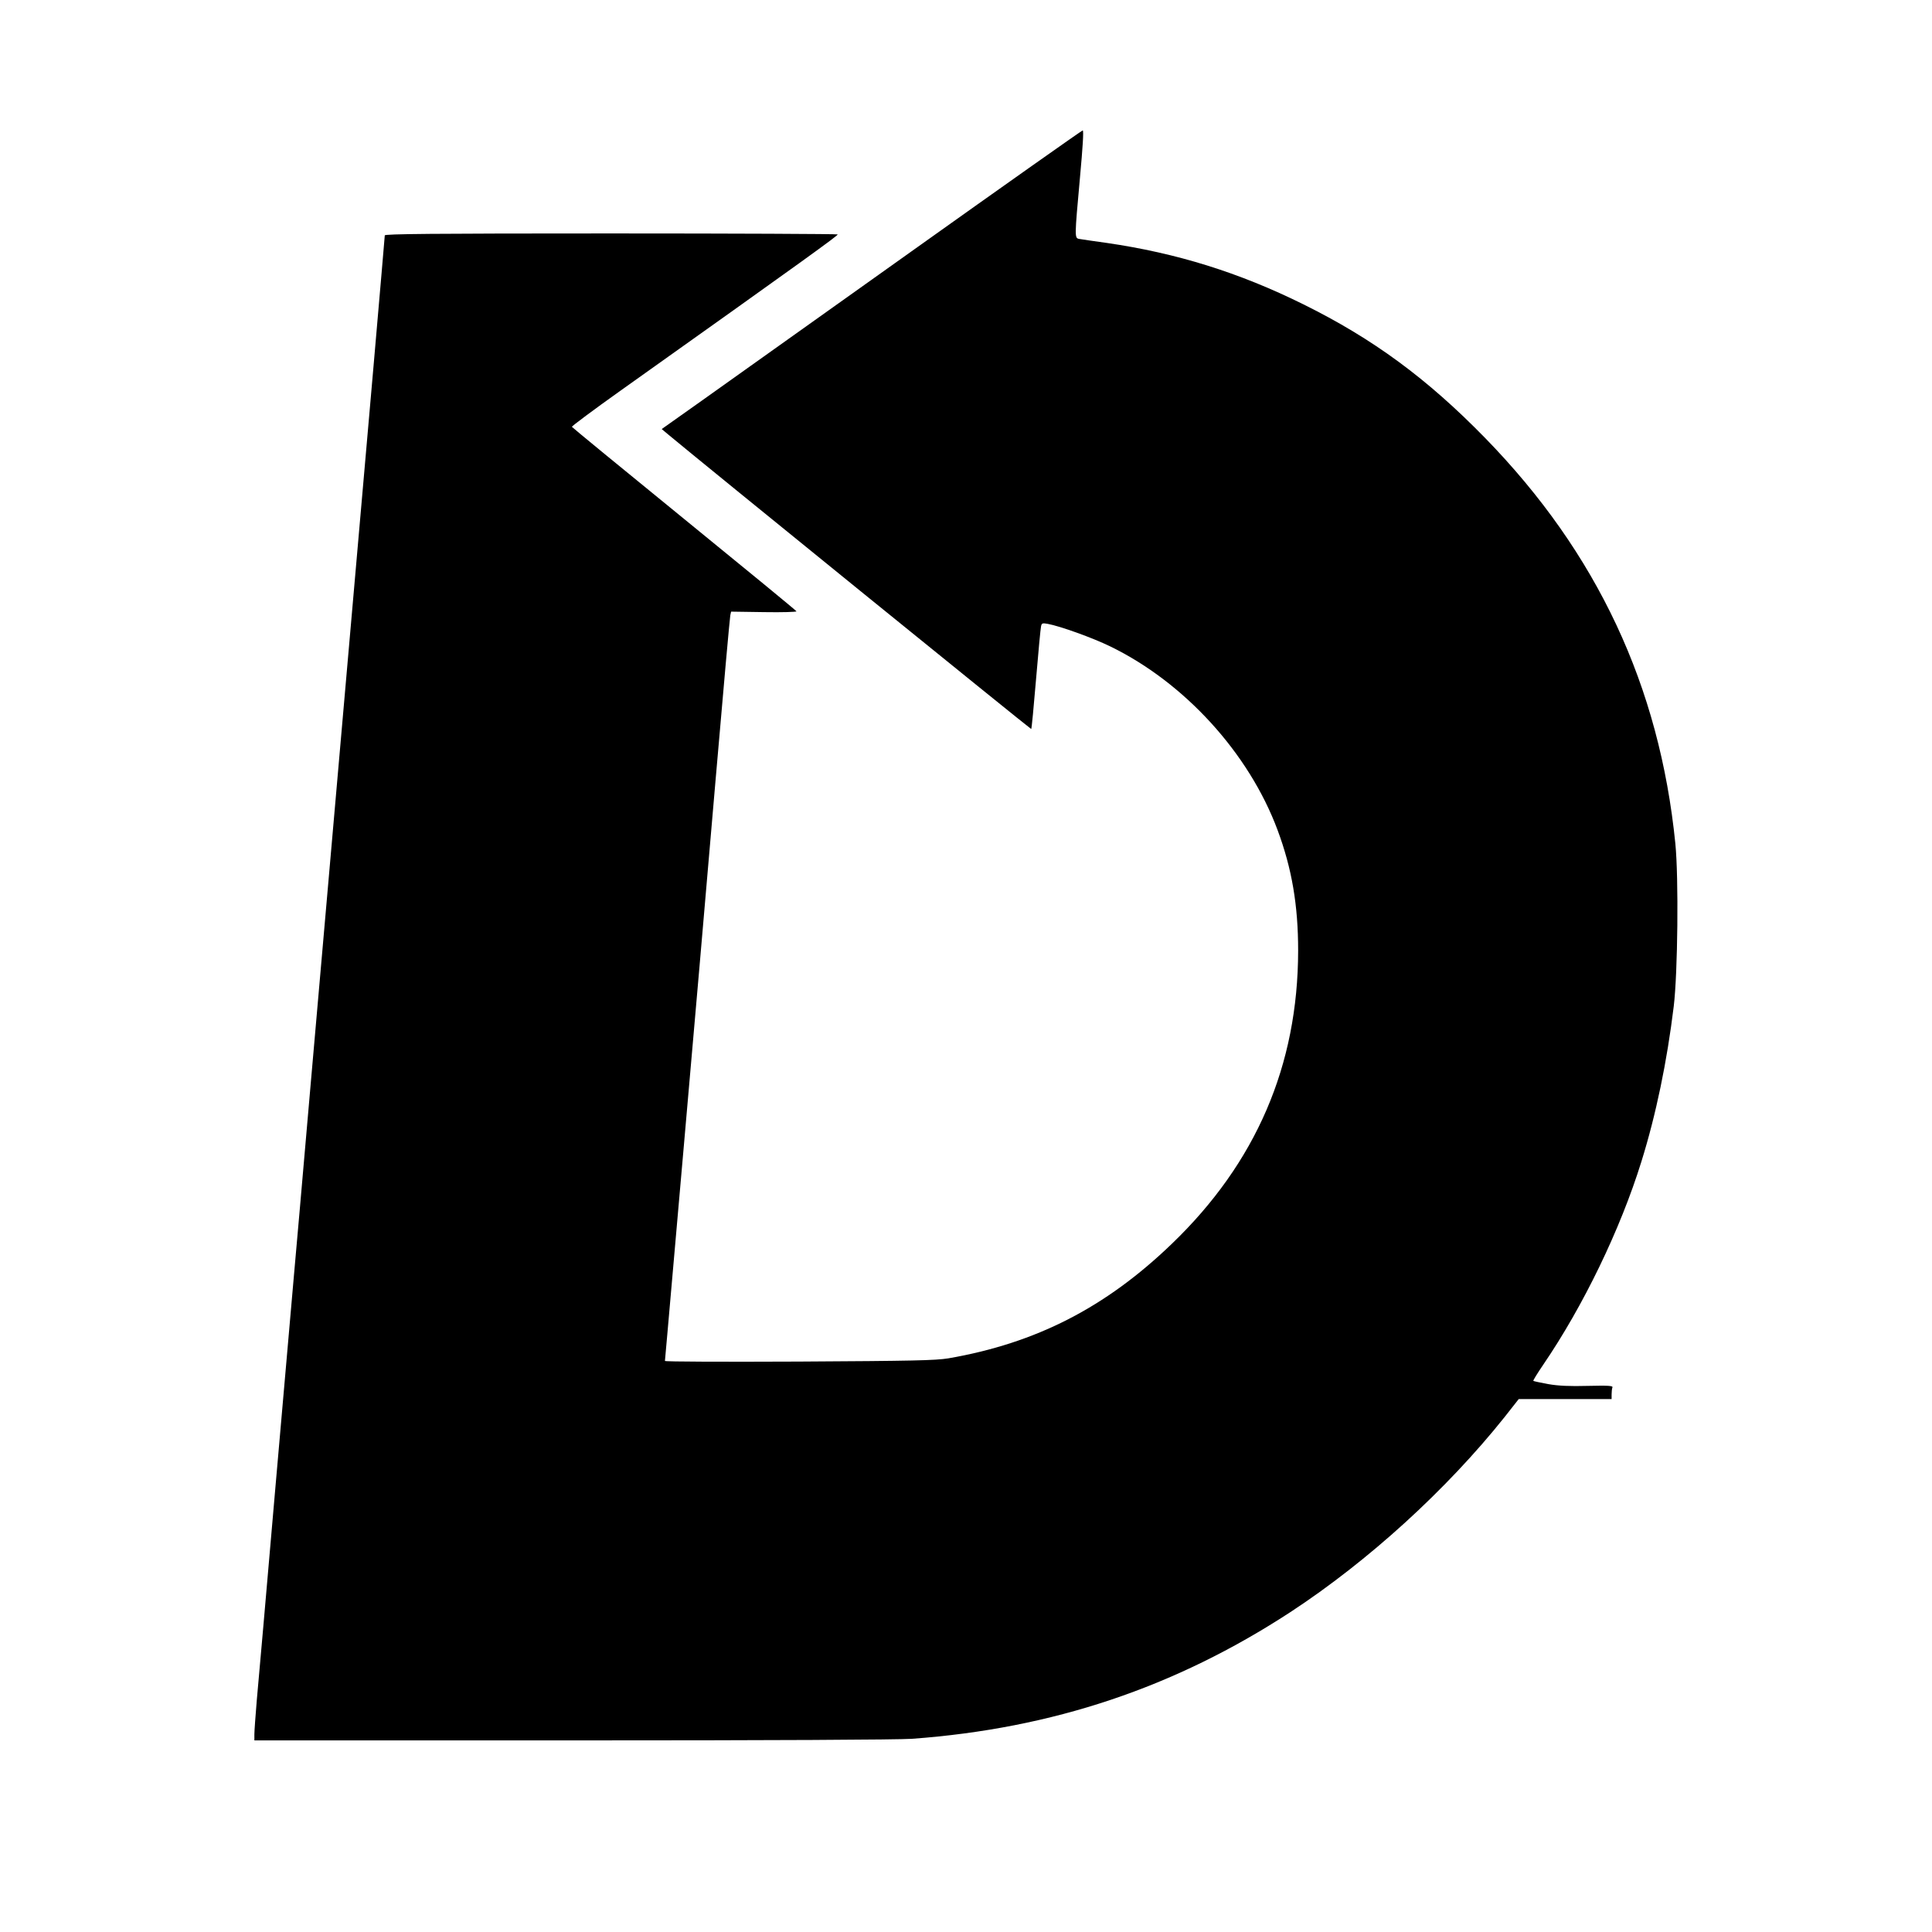
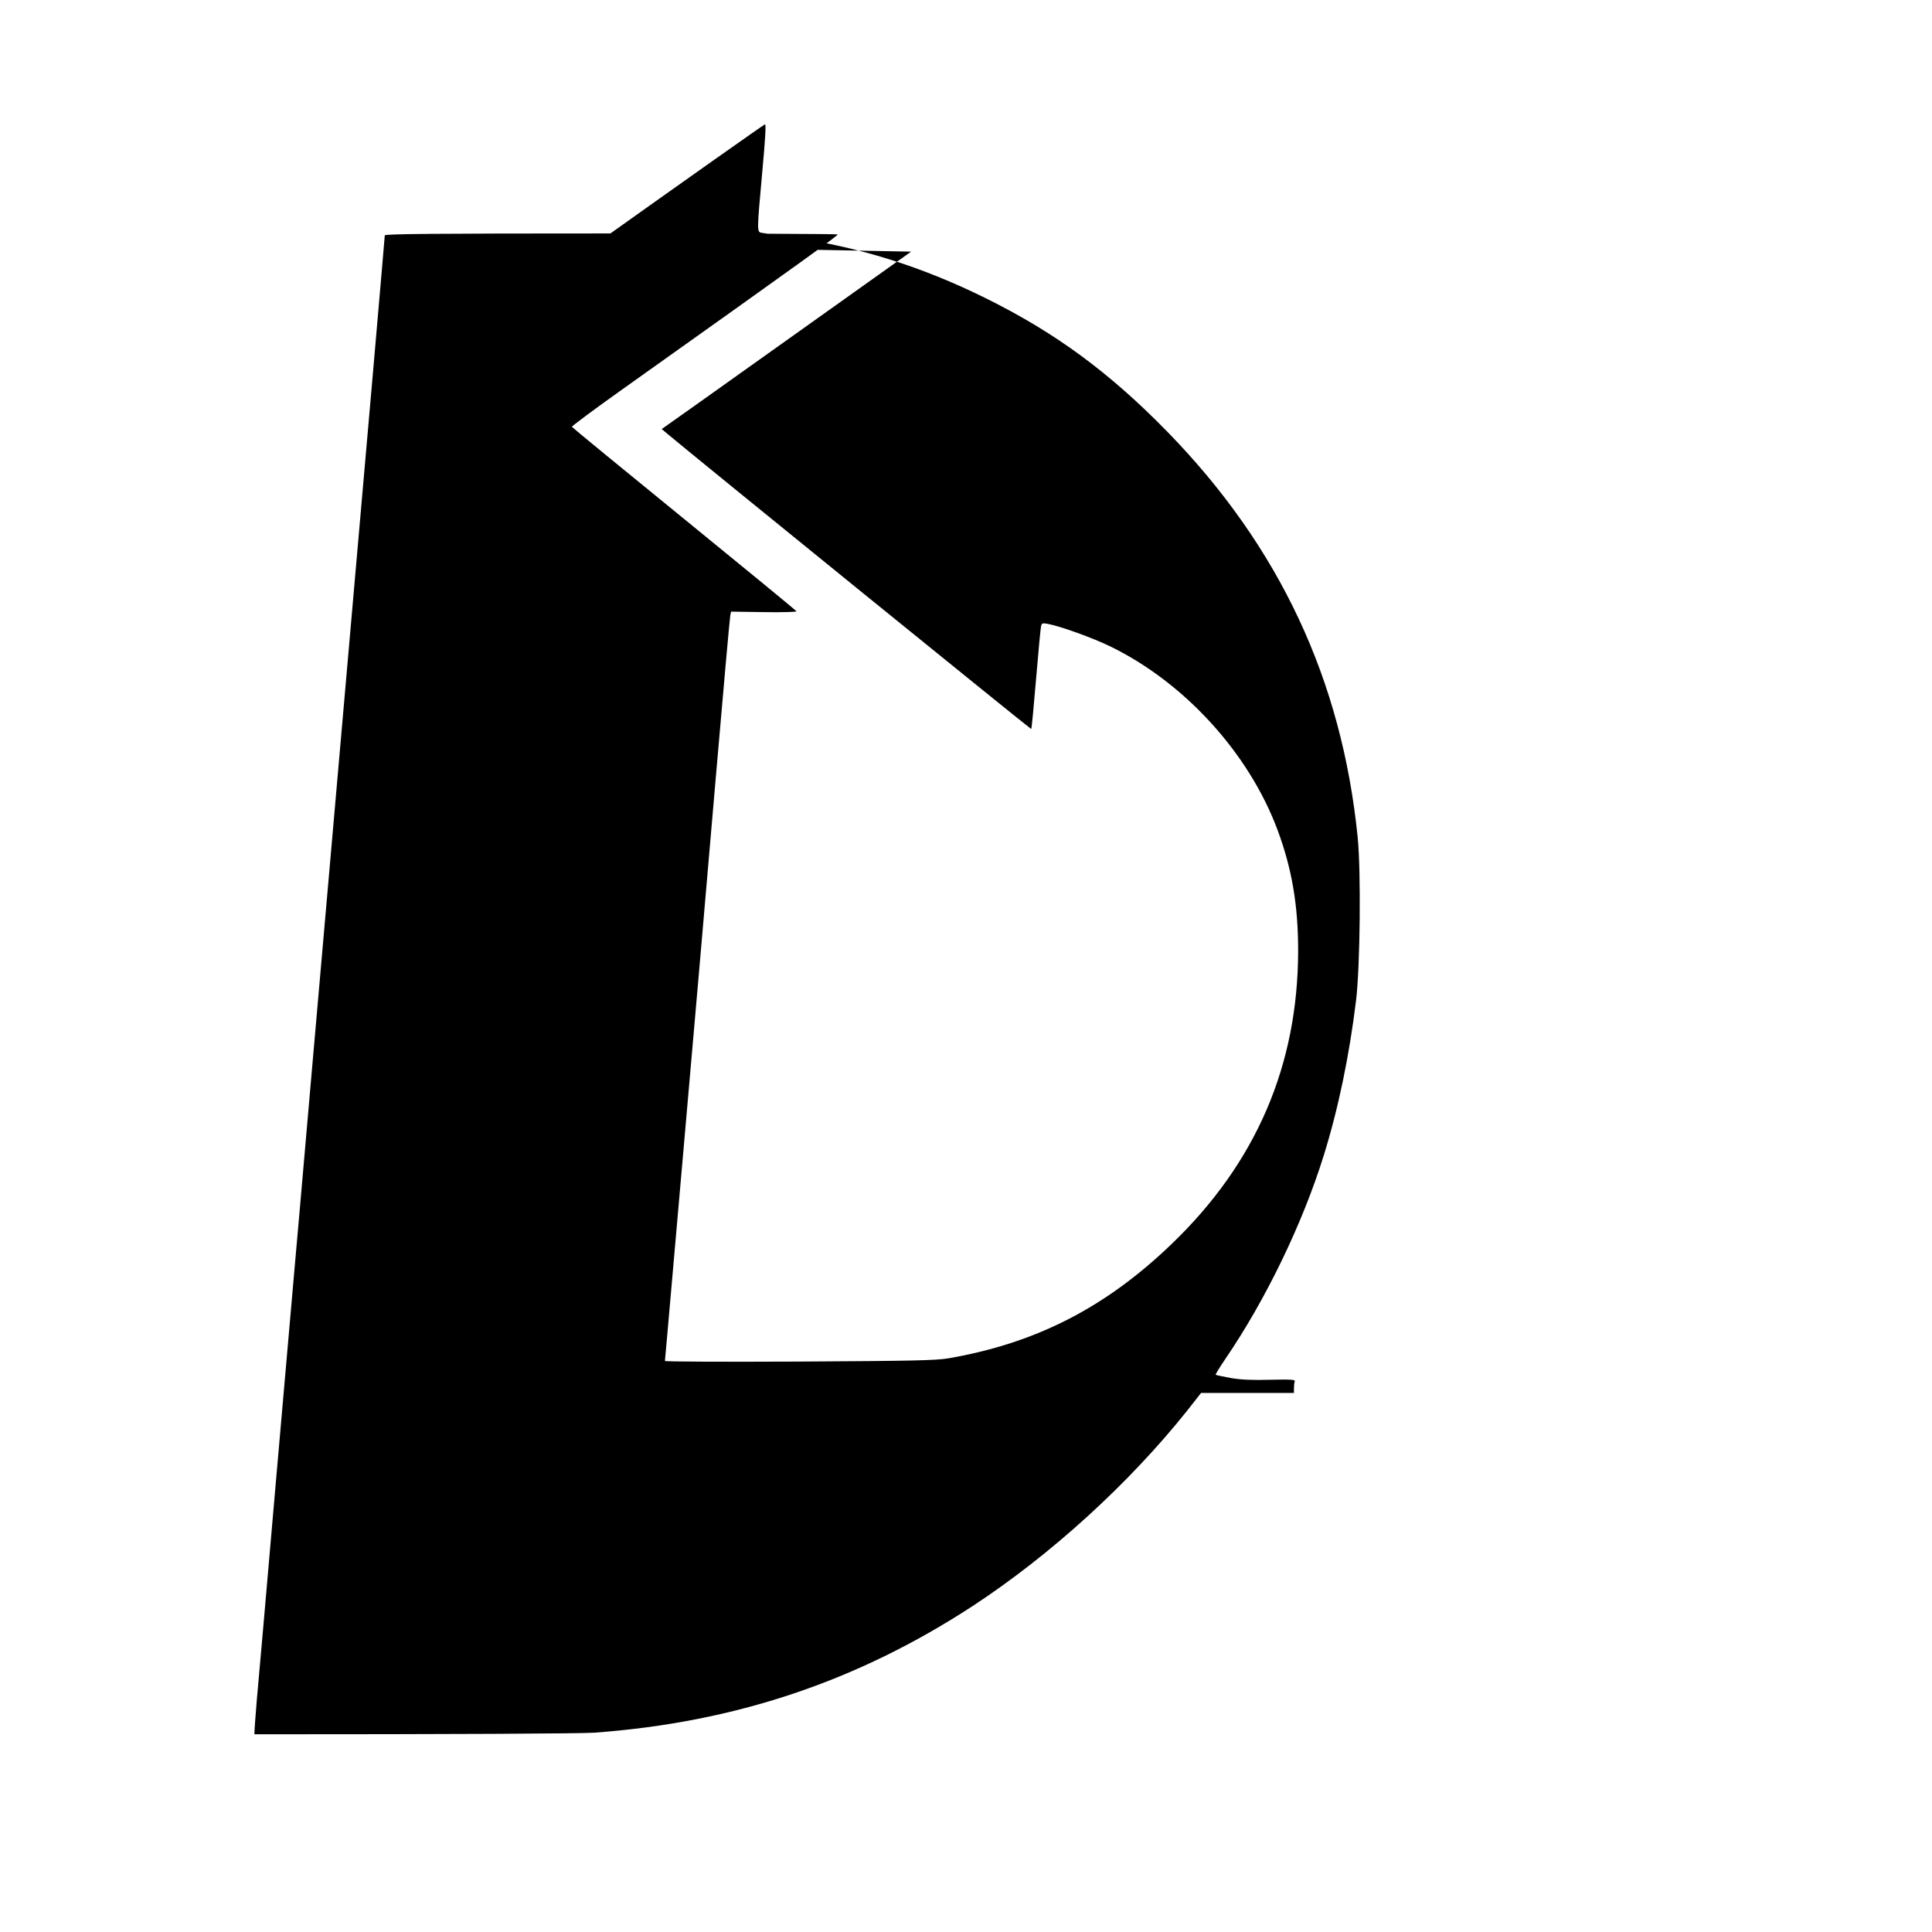
<svg xmlns="http://www.w3.org/2000/svg" version="1.0" width="1200pt" height="1200pt" viewBox="0 0 1200 1200" preserveAspectRatio="xMidYMid meet">
  <g transform="translate(0,1200) scale(0.1,-0.1)" fill="#000000" stroke="none">
-     <path d="M5659 10437 c-580 -413 -1167 -831 -1302 -927 l-247 -175 37 -31 c219 -183 2256 -1835 2258 -1832 3 2 16 141 30 308 14 168 28 316 31 329 4 21 9 22 42 16 77 -14 279 -87 386 -139 462 -224 863 -663 1041 -1141 89 -239 128 -466 128 -750 -1 -712 -261 -1317 -784 -1820 -412 -397 -845 -618 -1389 -712 -81 -13 -217 -16 -927 -20 -458 -2 -833 -1 -833 4 0 4 7 80 15 168 8 88 53 601 100 1140 47 539 92 1054 100 1145 8 91 53 613 100 1160 47 547 88 1005 91 1018 l5 23 204 -3 c113 -2 204 1 202 5 -1 4 -315 262 -697 573 -382 311 -696 569 -698 573 -1 4 134 105 300 223 1166 829 1356 967 1351 972 -4 3 -638 6 -1410 6 -1116 0 -1403 -3 -1403 -12 0 -7 -32 -373 -70 -813 -140 -1601 -302 -3453 -390 -4455 -49 -564 -96 -1104 -105 -1200 -8 -96 -60 -688 -115 -1315 -54 -627 -106 -1219 -115 -1315 -8 -96 -15 -191 -15 -212 l0 -38 1973 0 c1250 0 2023 4 2112 10 874 64 1633 319 2350 787 485 318 970 760 1330 1211 l88 112 289 0 288 0 0 29 c0 16 2 36 5 43 5 11 -22 13 -152 10 -113 -3 -183 0 -246 11 -49 9 -91 18 -93 20 -3 2 25 47 61 100 249 365 479 840 610 1262 91 292 159 620 201 965 25 208 31 796 10 1010 -98 978 -485 1805 -1181 2519 -360 369 -697 617 -1130 831 -400 198 -787 318 -1220 381 -82 11 -160 23 -172 25 -29 6 -29 7 5 382 17 186 24 292 17 292 -5 0 -485 -339 -1066 -753z" />
+     <path d="M5659 10437 c-580 -413 -1167 -831 -1302 -927 l-247 -175 37 -31 c219 -183 2256 -1835 2258 -1832 3 2 16 141 30 308 14 168 28 316 31 329 4 21 9 22 42 16 77 -14 279 -87 386 -139 462 -224 863 -663 1041 -1141 89 -239 128 -466 128 -750 -1 -712 -261 -1317 -784 -1820 -412 -397 -845 -618 -1389 -712 -81 -13 -217 -16 -927 -20 -458 -2 -833 -1 -833 4 0 4 7 80 15 168 8 88 53 601 100 1140 47 539 92 1054 100 1145 8 91 53 613 100 1160 47 547 88 1005 91 1018 l5 23 204 -3 c113 -2 204 1 202 5 -1 4 -315 262 -697 573 -382 311 -696 569 -698 573 -1 4 134 105 300 223 1166 829 1356 967 1351 972 -4 3 -638 6 -1410 6 -1116 0 -1403 -3 -1403 -12 0 -7 -32 -373 -70 -813 -140 -1601 -302 -3453 -390 -4455 -49 -564 -96 -1104 -105 -1200 -8 -96 -60 -688 -115 -1315 -54 -627 -106 -1219 -115 -1315 -8 -96 -15 -191 -15 -212 c1250 0 2023 4 2112 10 874 64 1633 319 2350 787 485 318 970 760 1330 1211 l88 112 289 0 288 0 0 29 c0 16 2 36 5 43 5 11 -22 13 -152 10 -113 -3 -183 0 -246 11 -49 9 -91 18 -93 20 -3 2 25 47 61 100 249 365 479 840 610 1262 91 292 159 620 201 965 25 208 31 796 10 1010 -98 978 -485 1805 -1181 2519 -360 369 -697 617 -1130 831 -400 198 -787 318 -1220 381 -82 11 -160 23 -172 25 -29 6 -29 7 5 382 17 186 24 292 17 292 -5 0 -485 -339 -1066 -753z" />
  </g>
</svg>